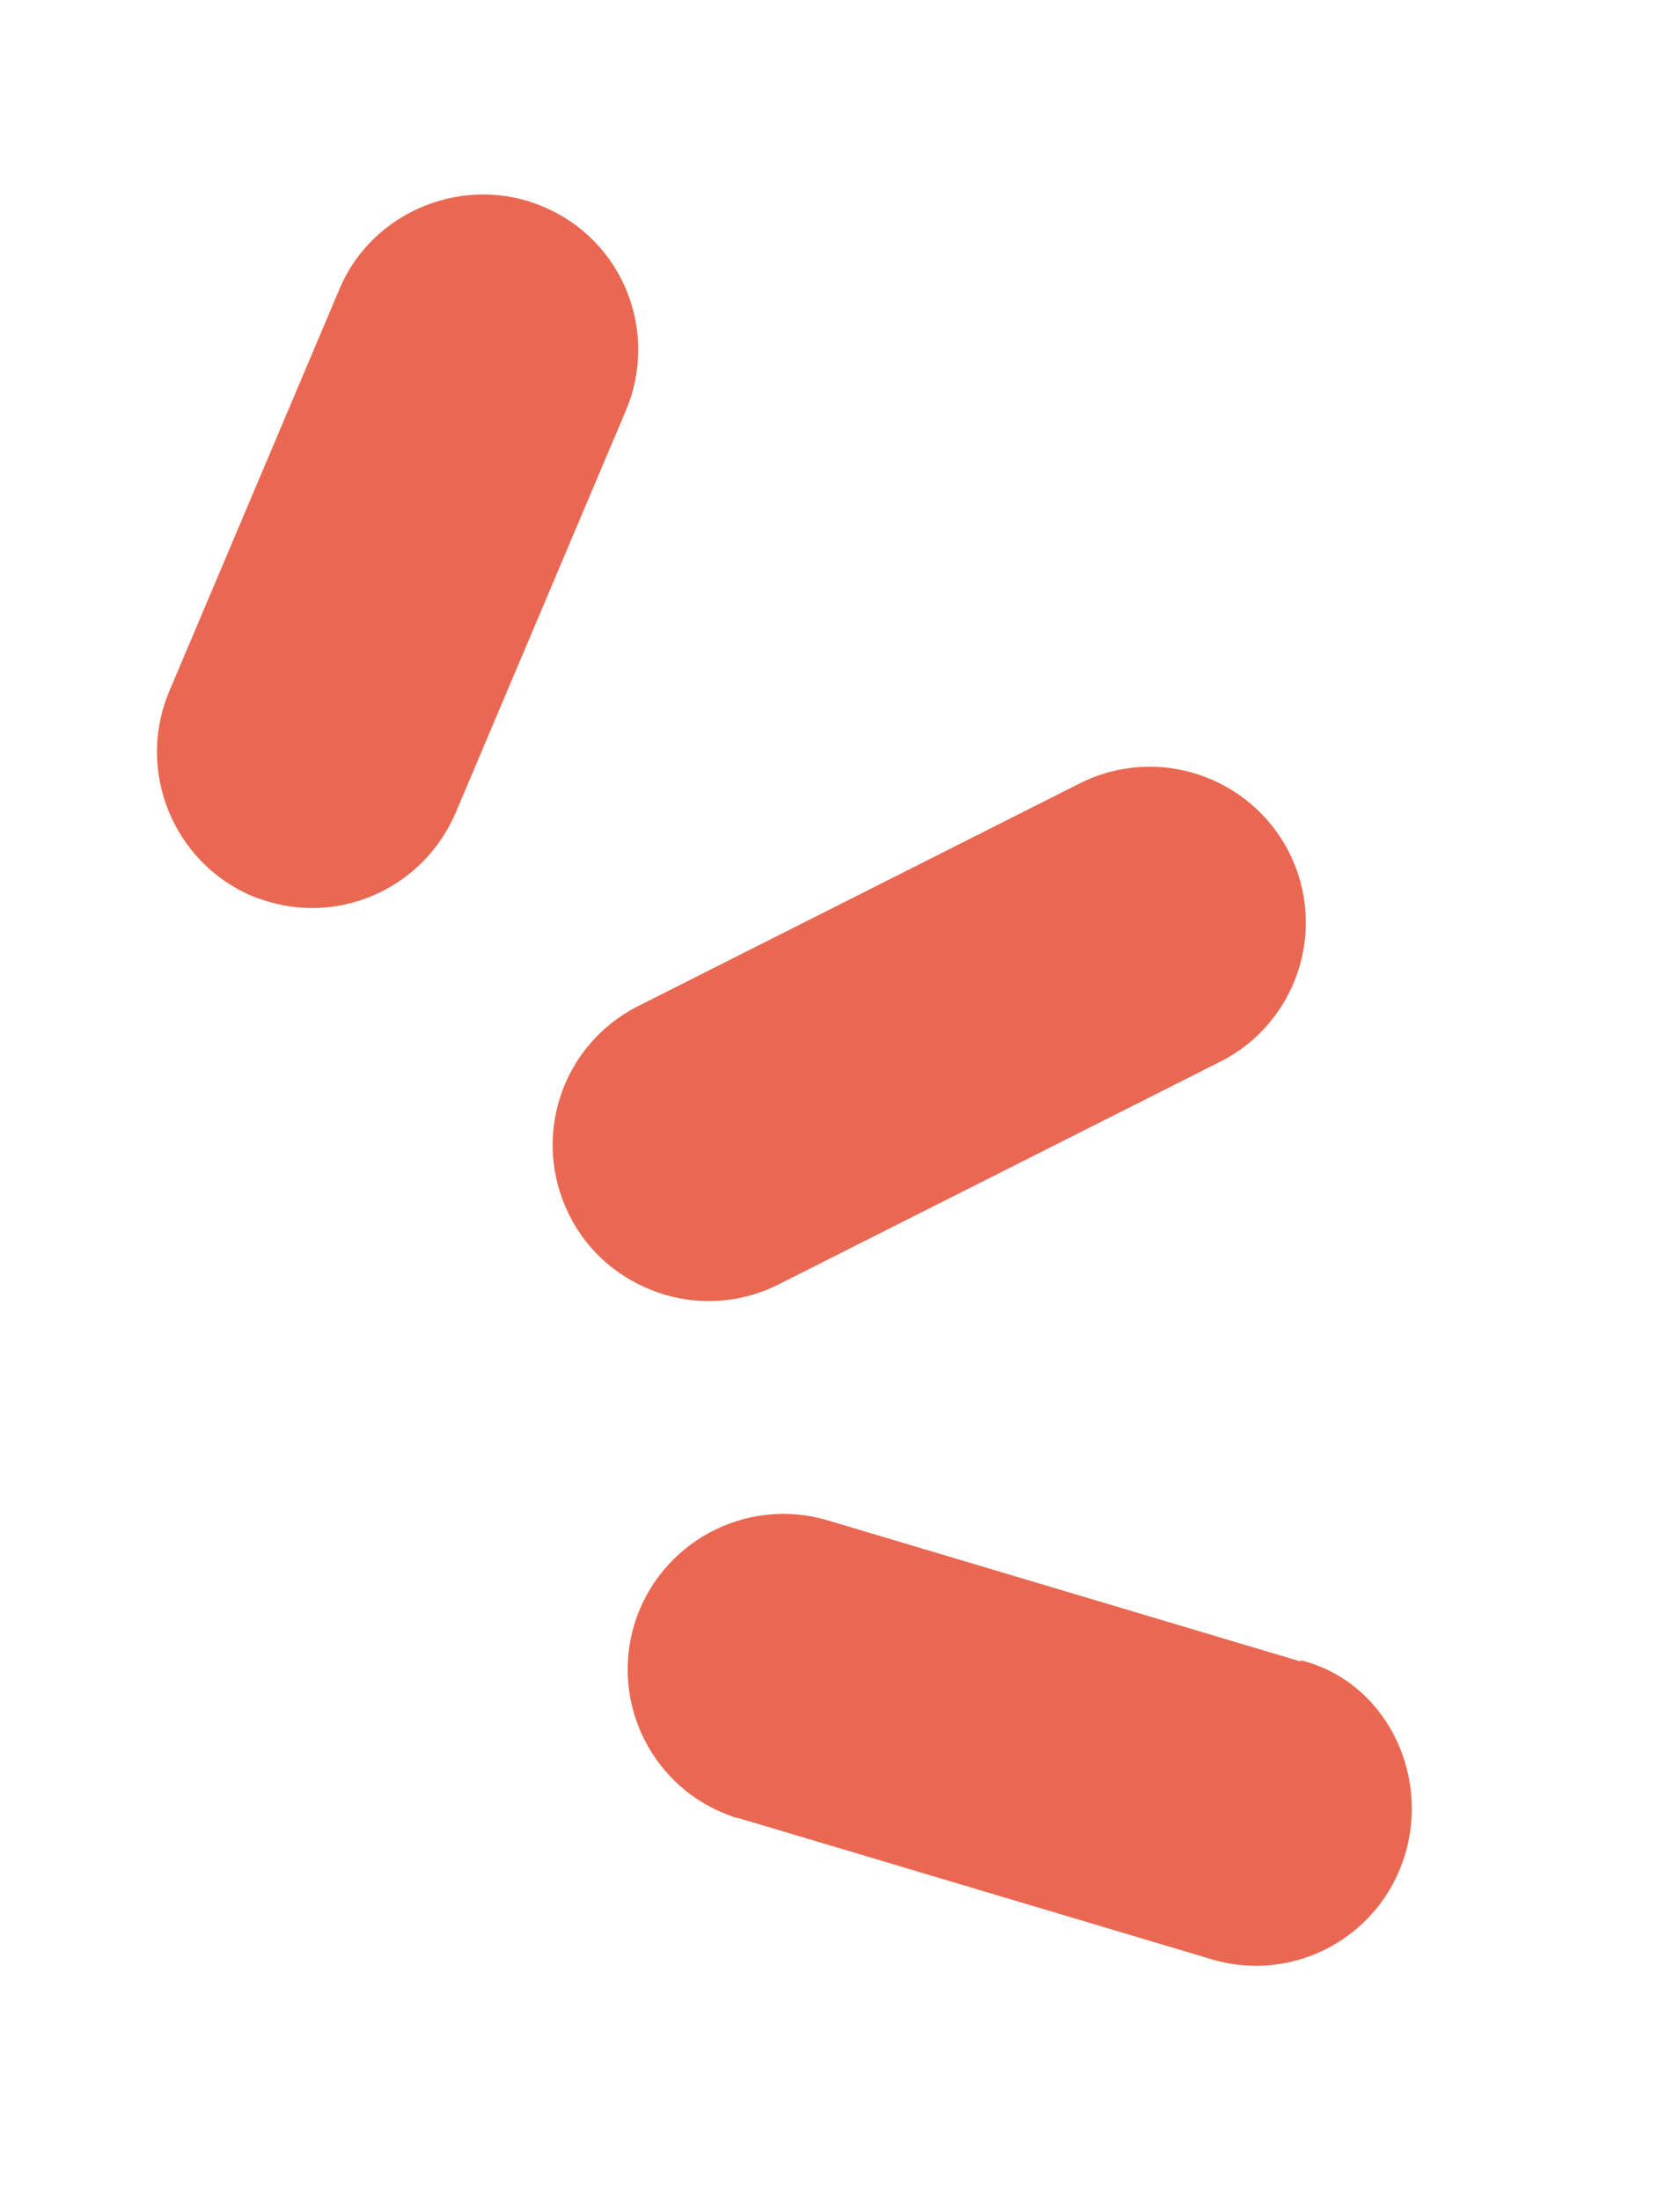
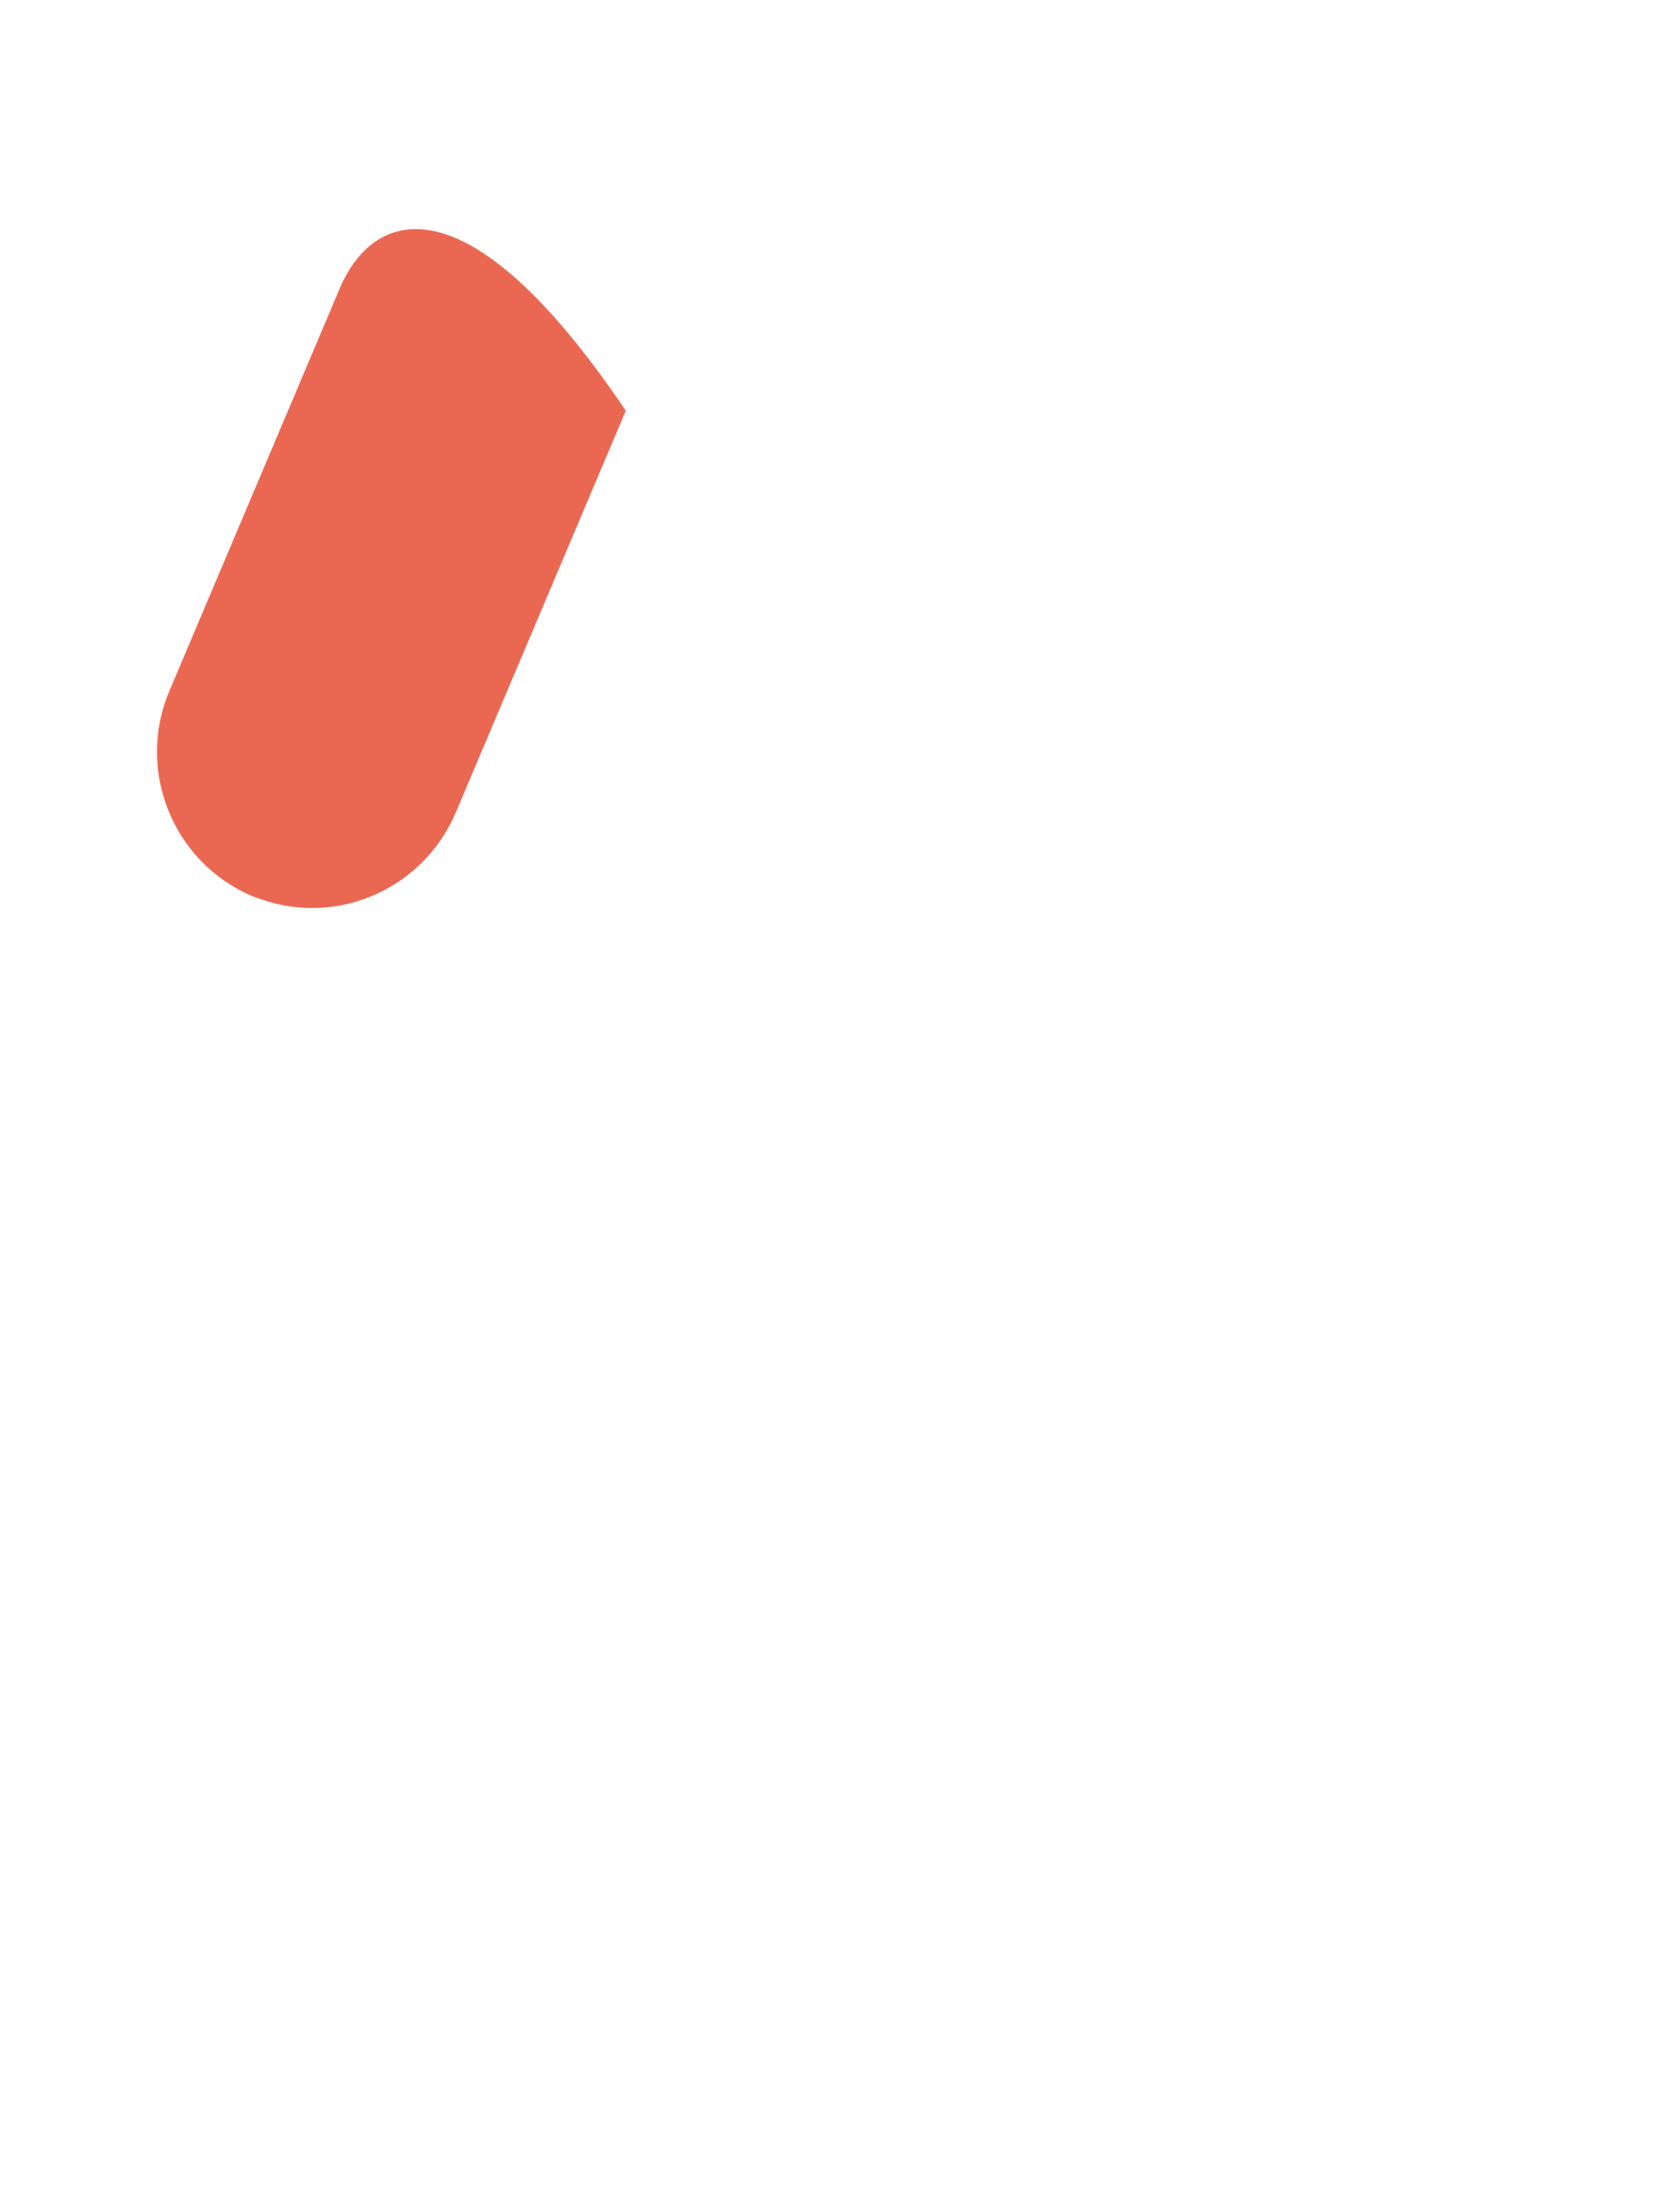
<svg xmlns="http://www.w3.org/2000/svg" width="55" height="72" viewBox="0 0 55 72" fill="none">
  <g id="Group 4794">
-     <path id="Vector" d="M8.234 29.319C8.345 29.368 8.449 29.402 8.554 29.436C11.069 30.314 13.851 29.093 14.92 26.596L20.487 13.443C21.59 10.842 20.381 7.854 17.787 6.767C15.246 5.678 12.197 6.873 11.111 9.467L5.544 22.62C4.441 25.221 5.671 28.22 8.234 29.319Z" fill="#EA6852" />
-     <path id="Vector_2" d="M39.947 34.75C42.455 33.486 43.474 30.422 42.203 27.897C40.923 25.395 37.875 24.37 35.35 25.64L20.899 32.926C18.374 34.196 17.372 37.254 18.642 39.779C19.257 41.012 20.318 41.874 21.524 42.297C22.773 42.739 24.22 42.685 25.495 42.035L39.947 34.75Z" fill="#EA6852" />
-     <path id="Vector_3" d="M42.578 54.38L27.11 49.765C24.418 48.954 21.573 50.493 20.762 53.184C19.98 55.81 21.412 58.567 23.966 59.449C24.032 59.479 24.115 59.503 24.191 59.51L39.659 64.125C42.351 64.936 45.196 63.398 46.001 60.69C46.812 57.998 45.311 55.011 42.582 54.342" fill="#EA6852" />
+     <path id="Vector" d="M8.234 29.319C8.345 29.368 8.449 29.402 8.554 29.436C11.069 30.314 13.851 29.093 14.92 26.596L20.487 13.443C15.246 5.678 12.197 6.873 11.111 9.467L5.544 22.62C4.441 25.221 5.671 28.22 8.234 29.319Z" fill="#EA6852" />
  </g>
</svg>